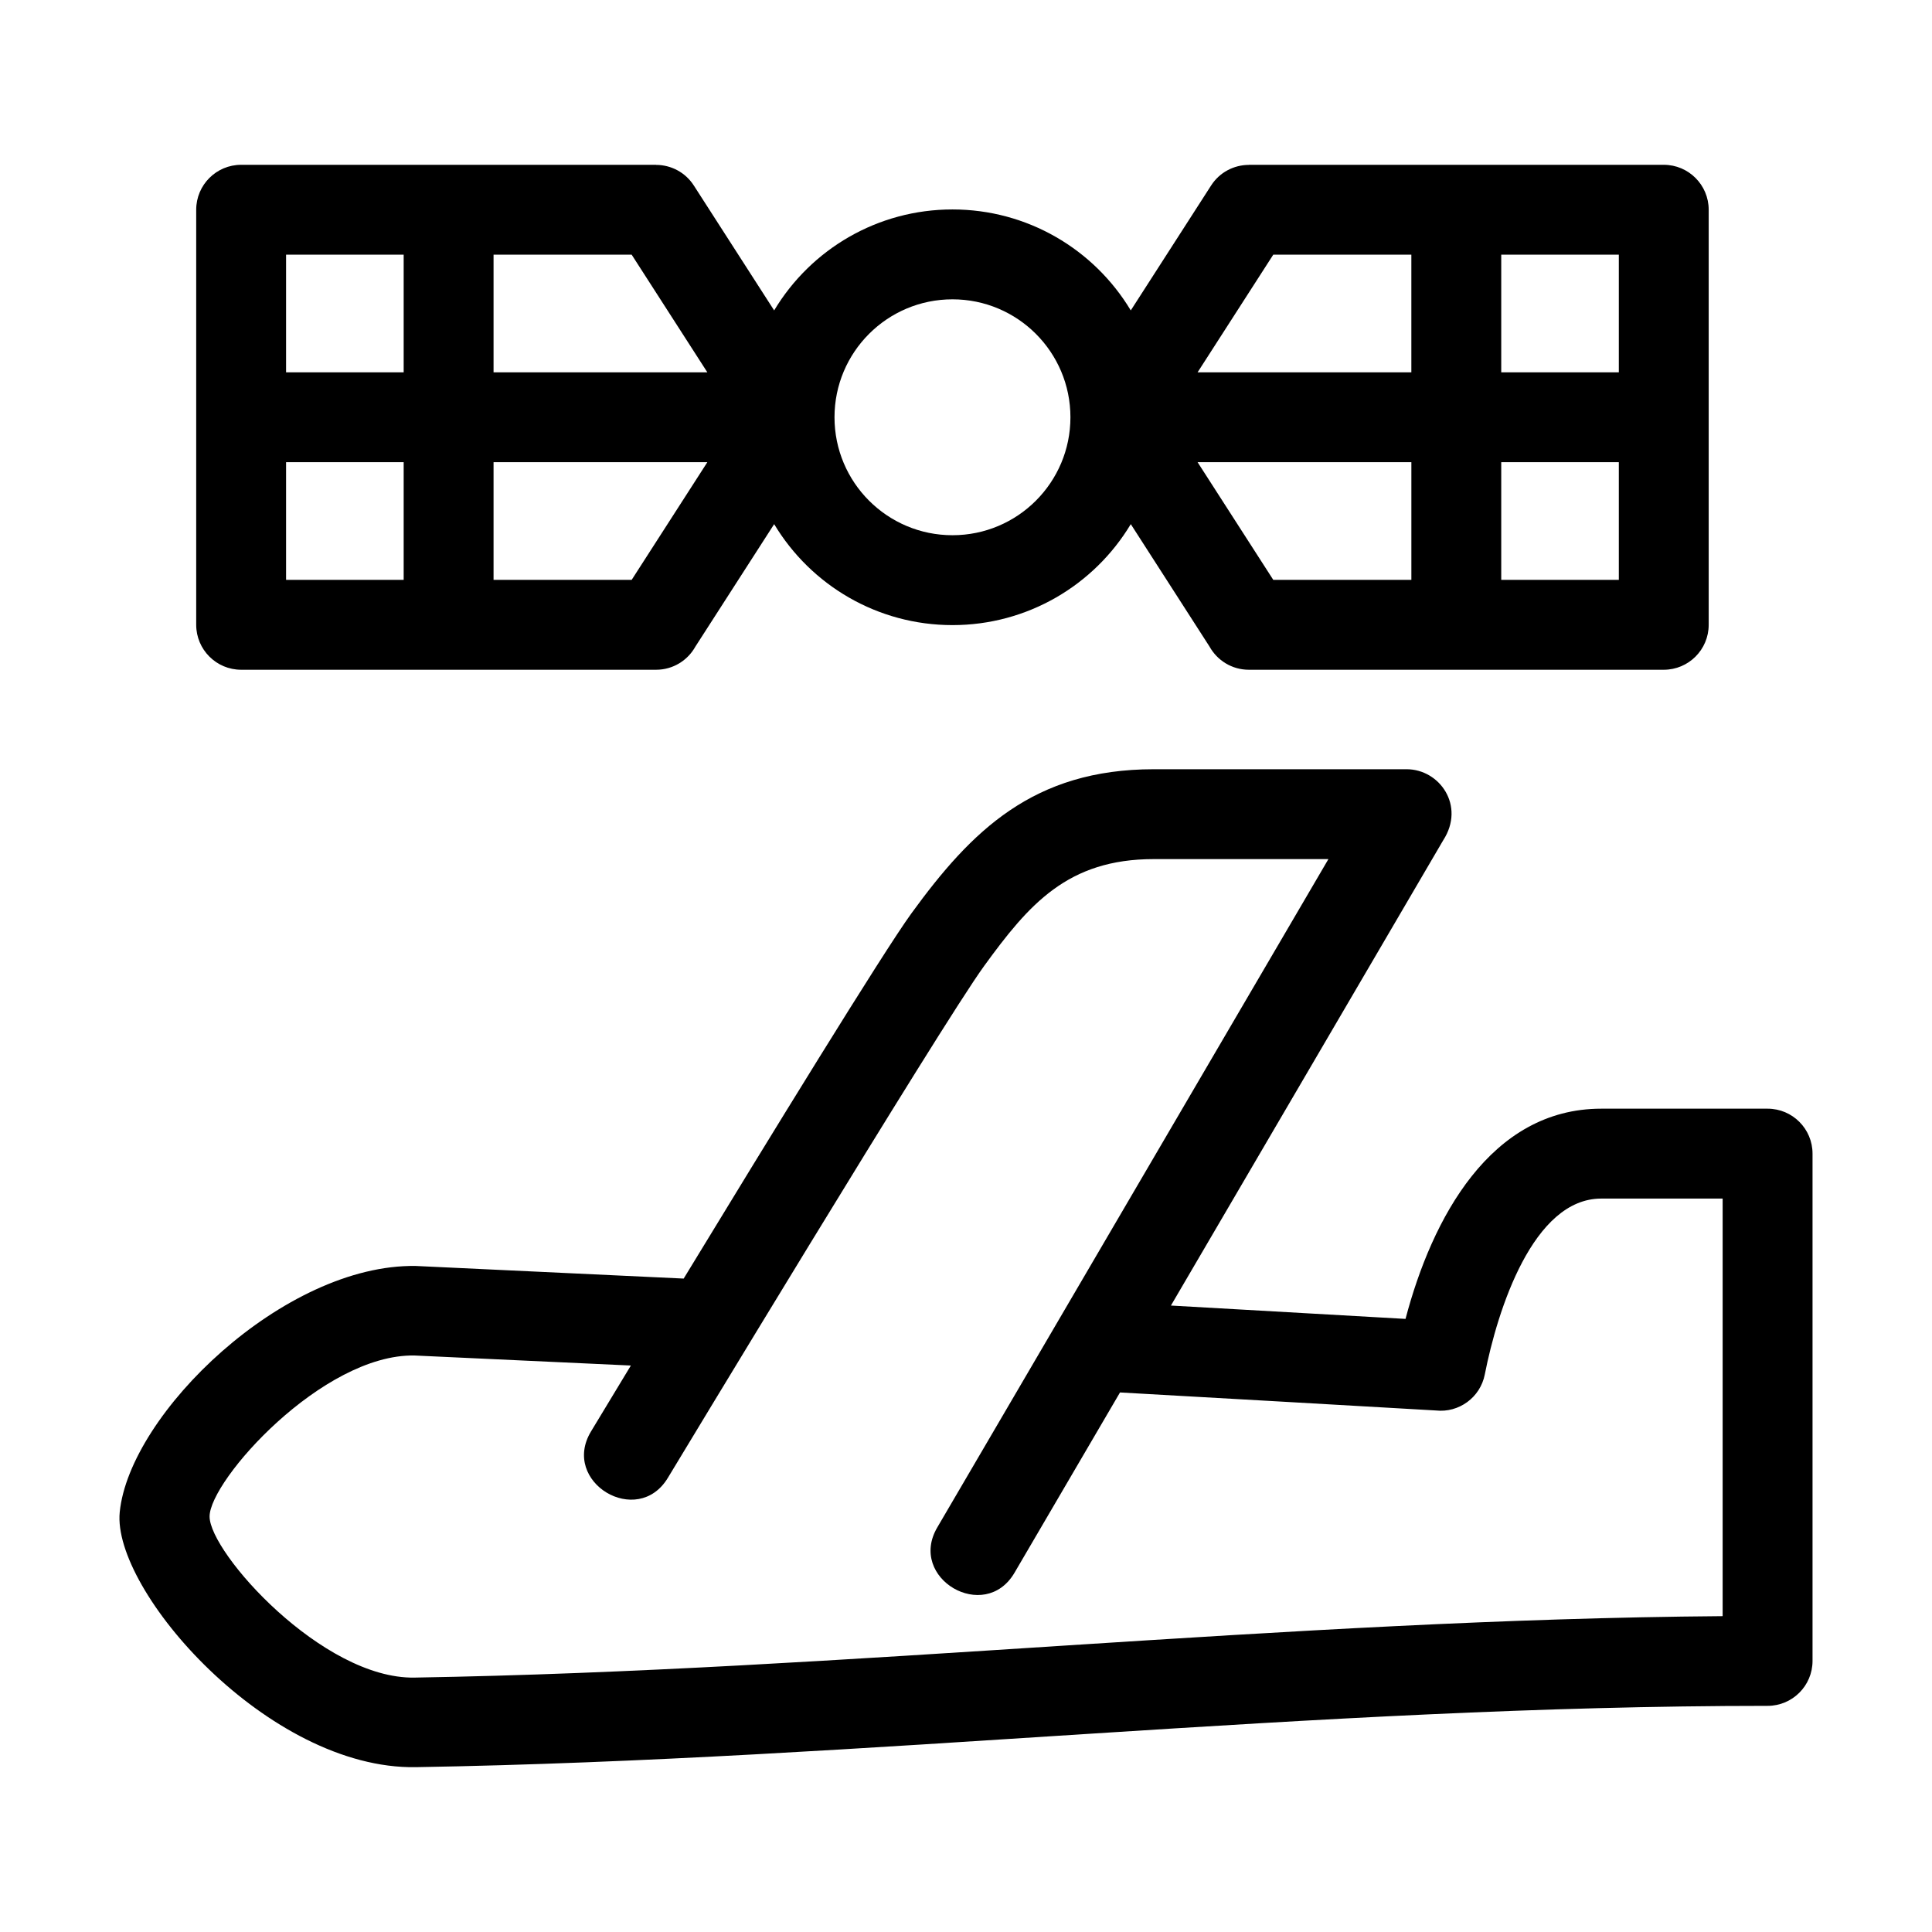
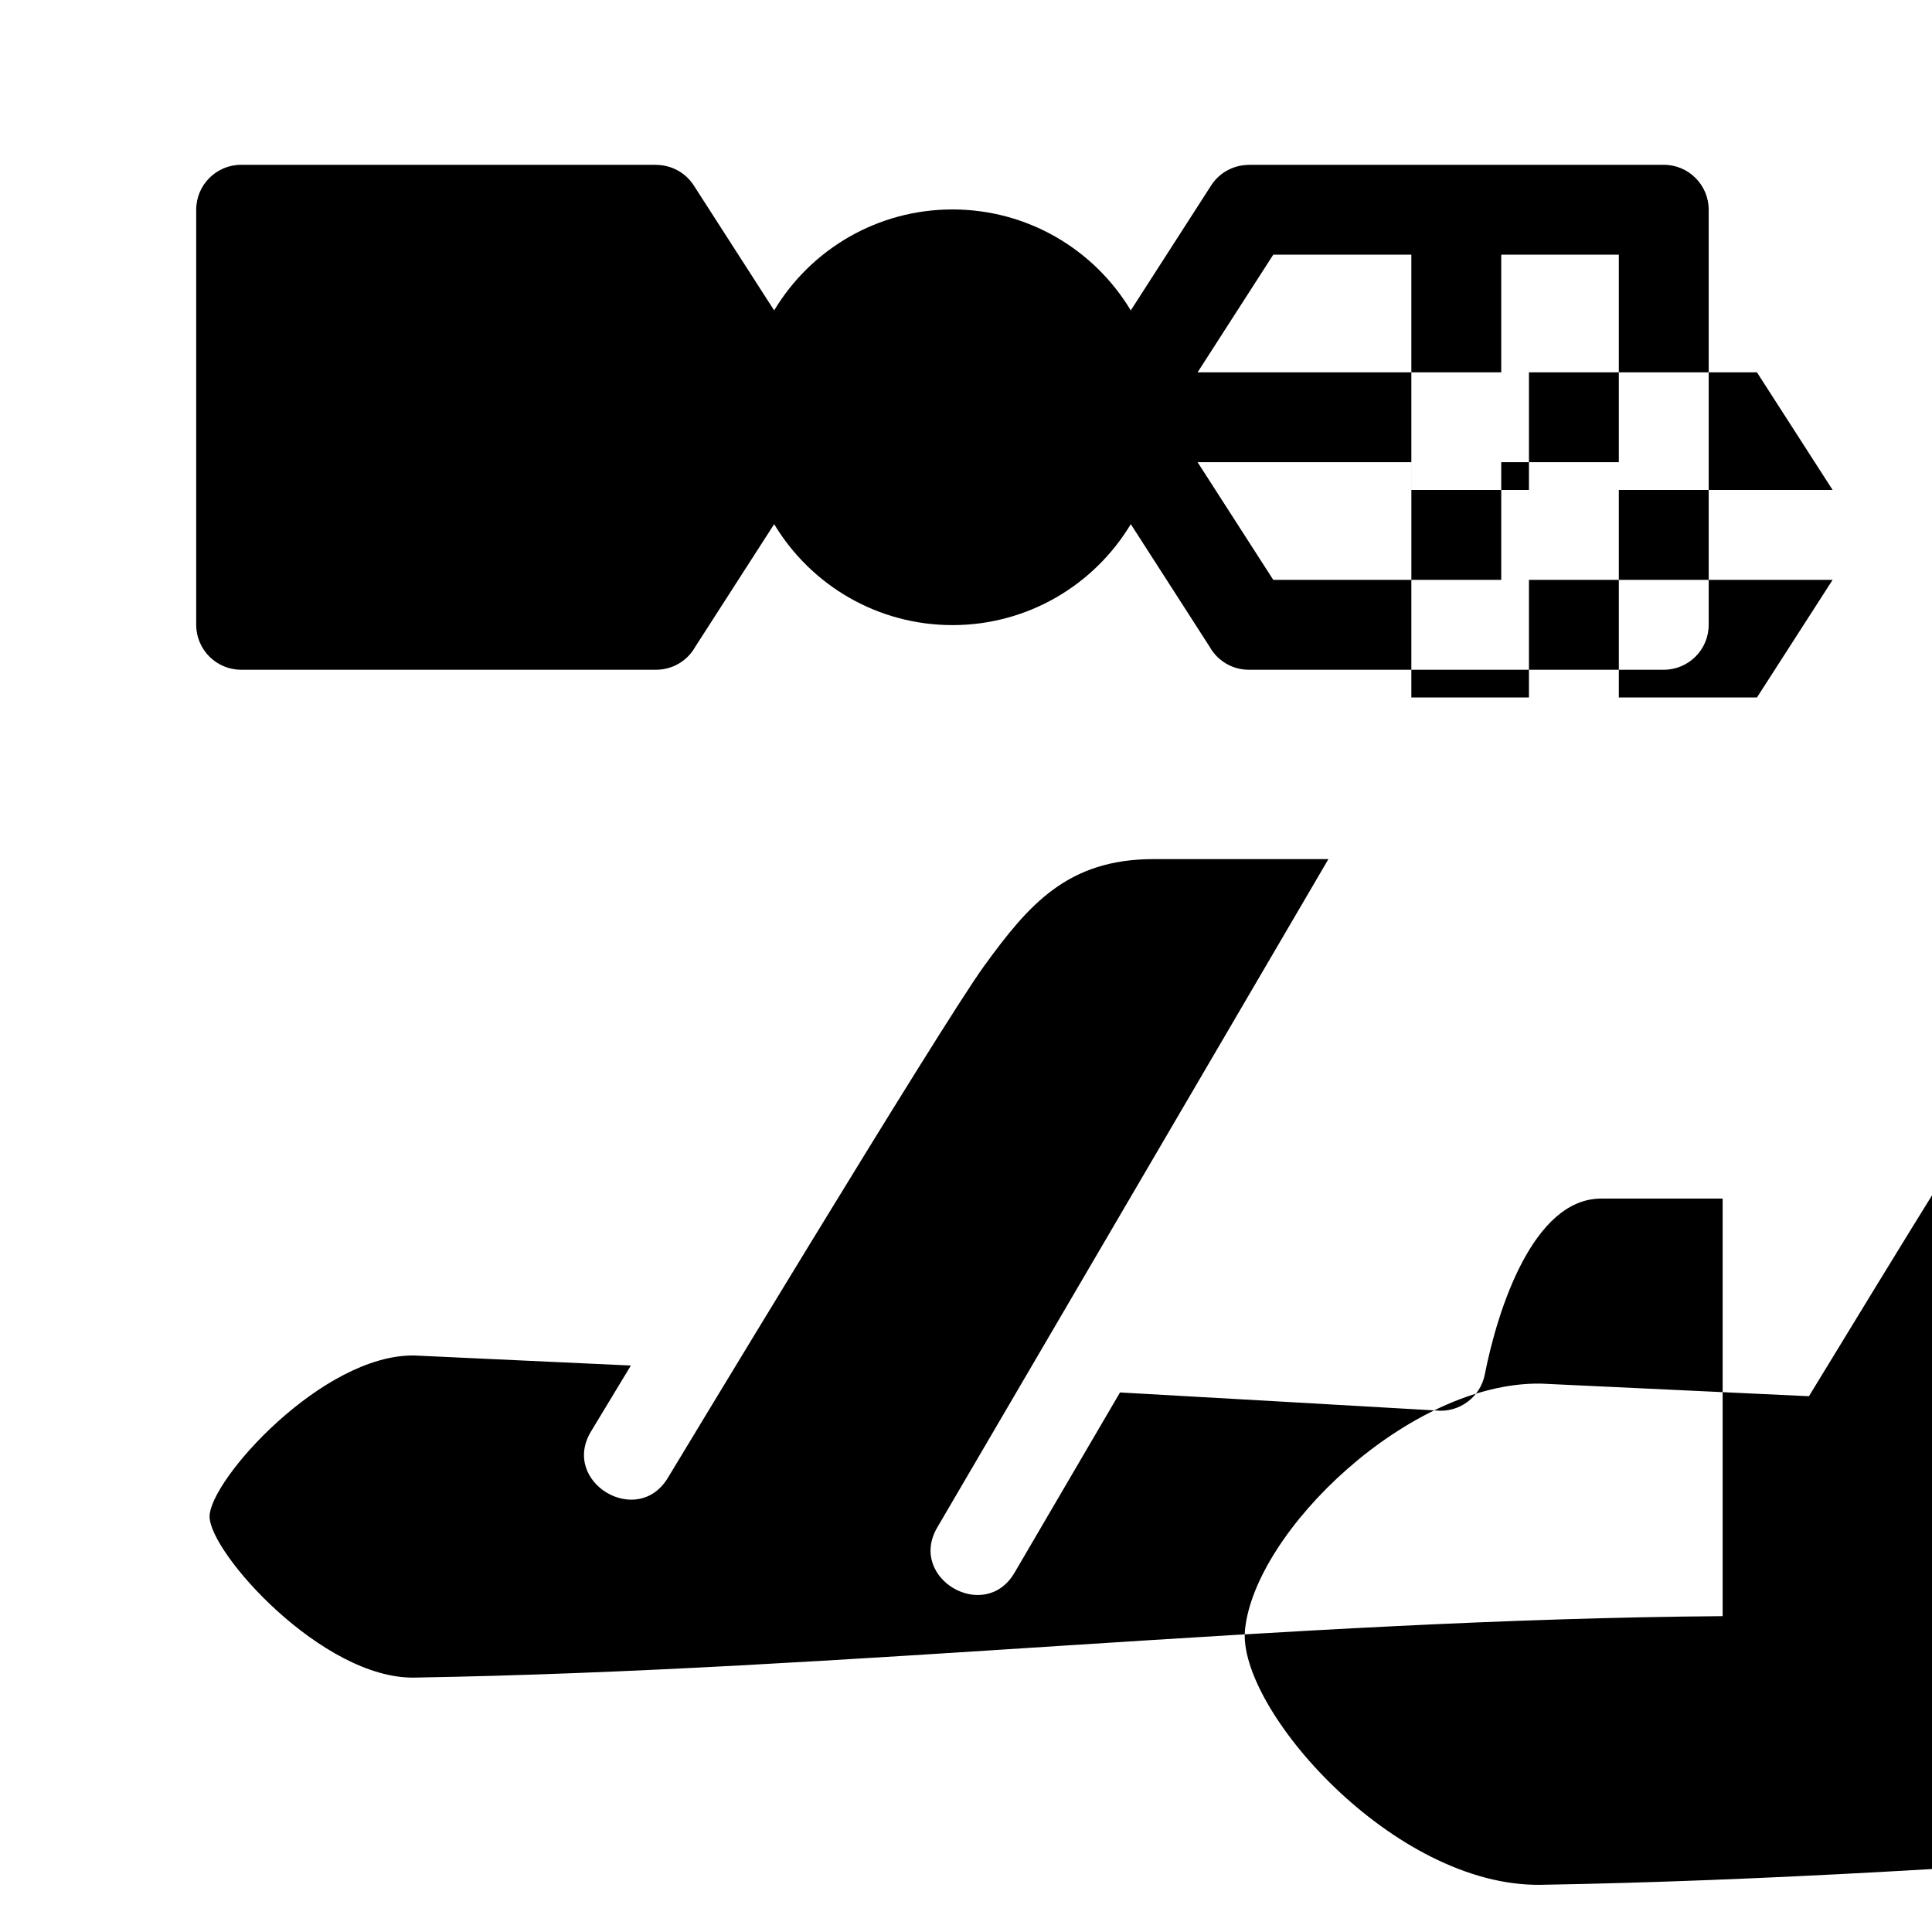
<svg xmlns="http://www.w3.org/2000/svg" fill="#000000" width="800px" height="800px" version="1.1" viewBox="144 144 512 512">
-   <path d="m311.18 505.88-57.352-2.66c-24.352-0.406-54.285 33.074-54.285 42.676 0 9.609 29.949 43.094 54.285 42.684 114.82-1.922 231.21-15.406 346.69-16.285v-110.66h-32.176c-18.047 0-27.461 29.379-30.855 46.605-1.191 6.117-6.879 10.219-12.965 9.551l-40.203-2.309-43.504-2.469-27.961 47.781c-7.891 13.473-28.371 1.48-20.469-12.004l103.66-177.12h-46.277c-22.852 0-33.09 11.996-44.961 28.32-11.609 15.965-83.598 135.3-83.809 135.64-8.086 13.414-28.461 1.129-20.375-12.281 0.047-0.082 4.16-6.891 10.555-17.457zm85.234-196.22c-19.809 0-37.477-10.492-47.254-26.758l-20.875 32.453c-2.027 3.66-5.934 6.137-10.414 6.137h-109.96c-6.574 0-11.914-5.332-11.914-11.914v-109.99c0-6.582 5.336-11.914 11.914-11.914h109.96v0.023c3.91 0.008 7.734 1.934 10.004 5.469l21.285 33.098c9.77-16.27 27.449-26.758 47.254-26.758 19.797 0 37.484 10.496 47.254 26.758l21.285-33.098c2.266-3.535 6.094-5.461 10.004-5.469v-0.023h109.96c6.574 0 11.906 5.332 11.906 11.914v109.99c0 6.582-5.332 11.914-11.906 11.914h-109.96c-4.481 0-8.383-2.477-10.418-6.137l-20.867-32.453c-9.77 16.262-27.457 26.758-47.254 26.758zm85.016-98.168-20.055 31.176h56.648v-31.176h-36.598zm-20.055 54.996 20.055 31.18h36.598v-31.18zm80.469 31.18h31.164v-31.18h-31.164zm31.164-55v-31.176h-31.164v31.176zm-298.21-31.176v31.176h56.656l-20.055-31.176zm0 54.996v31.18h36.602l20.055-31.18zm-23.82 31.18v-31.18h-31.164v31.18zm0-55v-31.176h-31.164v31.176zm145.44-19.344c-17.27 0-31.266 13.996-31.266 31.258 0 17.262 13.996 31.258 31.266 31.258 17.262 0 31.258-13.988 31.258-31.258 0-17.262-13.996-31.258-31.258-31.258zm57.887 266.66 62.172 3.539c6.996-26.559 22.477-55.711 51.871-55.711h44.086c6.574 0 11.906 5.332 11.906 11.914v134.43c0 6.582-5.332 11.914-11.906 11.914-120.42 0-237.78 14.215-358.23 16.246-39.082 0.656-80.535-46.848-78.477-67.574 2.602-26.129 43.605-65.832 78.477-65.246l70.977 3.34c22.297-36.648 52.824-86.434 60.363-96.797 15.93-21.898 32.305-38.184 64.223-38.184h66.996c8.77 0 15.59 9.699 9.719 18.797l-72.18 123.34z" />
+   <path d="m311.18 505.88-57.352-2.66c-24.352-0.406-54.285 33.074-54.285 42.676 0 9.609 29.949 43.094 54.285 42.684 114.82-1.922 231.21-15.406 346.69-16.285v-110.66h-32.176c-18.047 0-27.461 29.379-30.855 46.605-1.191 6.117-6.879 10.219-12.965 9.551l-40.203-2.309-43.504-2.469-27.961 47.781c-7.891 13.473-28.371 1.48-20.469-12.004l103.66-177.12h-46.277c-22.852 0-33.09 11.996-44.961 28.32-11.609 15.965-83.598 135.3-83.809 135.64-8.086 13.414-28.461 1.129-20.375-12.281 0.047-0.082 4.16-6.891 10.555-17.457zm85.234-196.22c-19.809 0-37.477-10.492-47.254-26.758l-20.875 32.453c-2.027 3.66-5.934 6.137-10.414 6.137h-109.96c-6.574 0-11.914-5.332-11.914-11.914v-109.99c0-6.582 5.336-11.914 11.914-11.914h109.96v0.023c3.91 0.008 7.734 1.934 10.004 5.469l21.285 33.098c9.77-16.27 27.449-26.758 47.254-26.758 19.797 0 37.484 10.496 47.254 26.758l21.285-33.098c2.266-3.535 6.094-5.461 10.004-5.469v-0.023h109.96c6.574 0 11.906 5.332 11.906 11.914v109.99c0 6.582-5.332 11.914-11.906 11.914h-109.96c-4.481 0-8.383-2.477-10.418-6.137l-20.867-32.453c-9.77 16.262-27.457 26.758-47.254 26.758zm85.016-98.168-20.055 31.176h56.648v-31.176h-36.598zm-20.055 54.996 20.055 31.18h36.598v-31.18zm80.469 31.18h31.164v-31.18h-31.164zm31.164-55v-31.176h-31.164v31.176zv31.176h56.656l-20.055-31.176zm0 54.996v31.18h36.602l20.055-31.18zm-23.82 31.18v-31.18h-31.164v31.18zm0-55v-31.176h-31.164v31.176zm145.44-19.344c-17.27 0-31.266 13.996-31.266 31.258 0 17.262 13.996 31.258 31.266 31.258 17.262 0 31.258-13.988 31.258-31.258 0-17.262-13.996-31.258-31.258-31.258zm57.887 266.66 62.172 3.539c6.996-26.559 22.477-55.711 51.871-55.711h44.086c6.574 0 11.906 5.332 11.906 11.914v134.43c0 6.582-5.332 11.914-11.906 11.914-120.42 0-237.78 14.215-358.23 16.246-39.082 0.656-80.535-46.848-78.477-67.574 2.602-26.129 43.605-65.832 78.477-65.246l70.977 3.34c22.297-36.648 52.824-86.434 60.363-96.797 15.93-21.898 32.305-38.184 64.223-38.184h66.996c8.77 0 15.59 9.699 9.719 18.797l-72.18 123.34z" />
</svg>